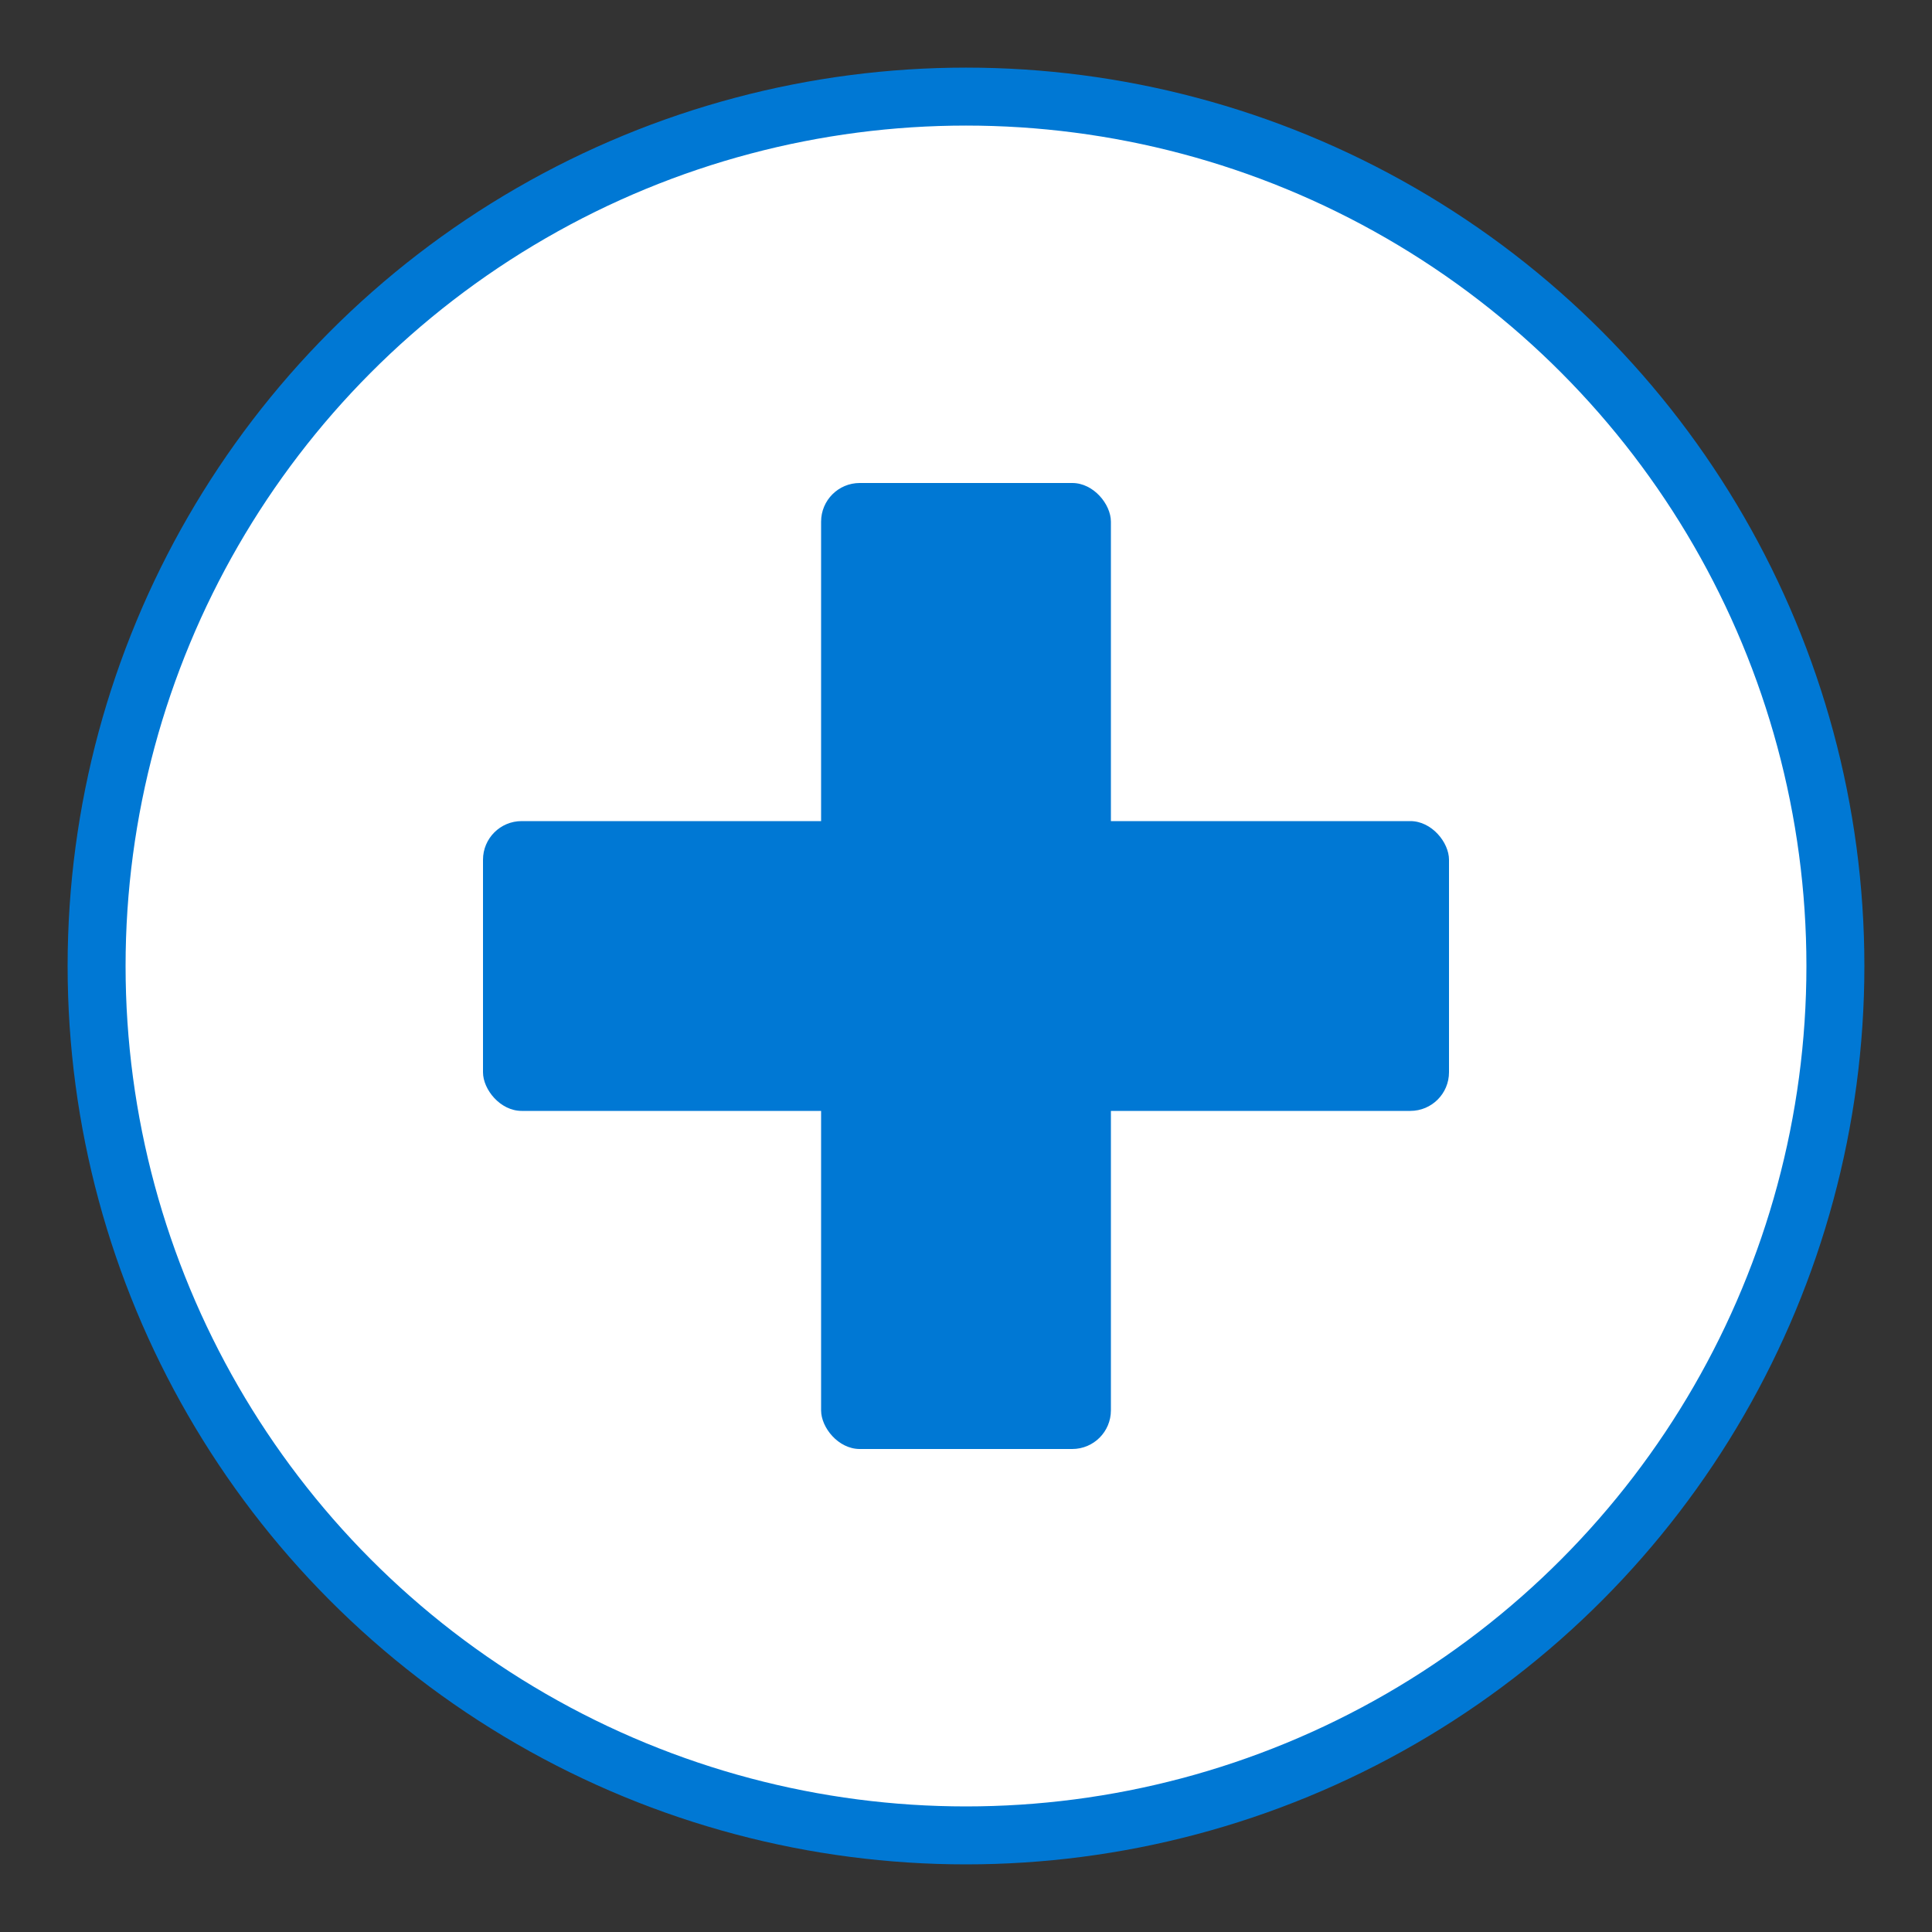
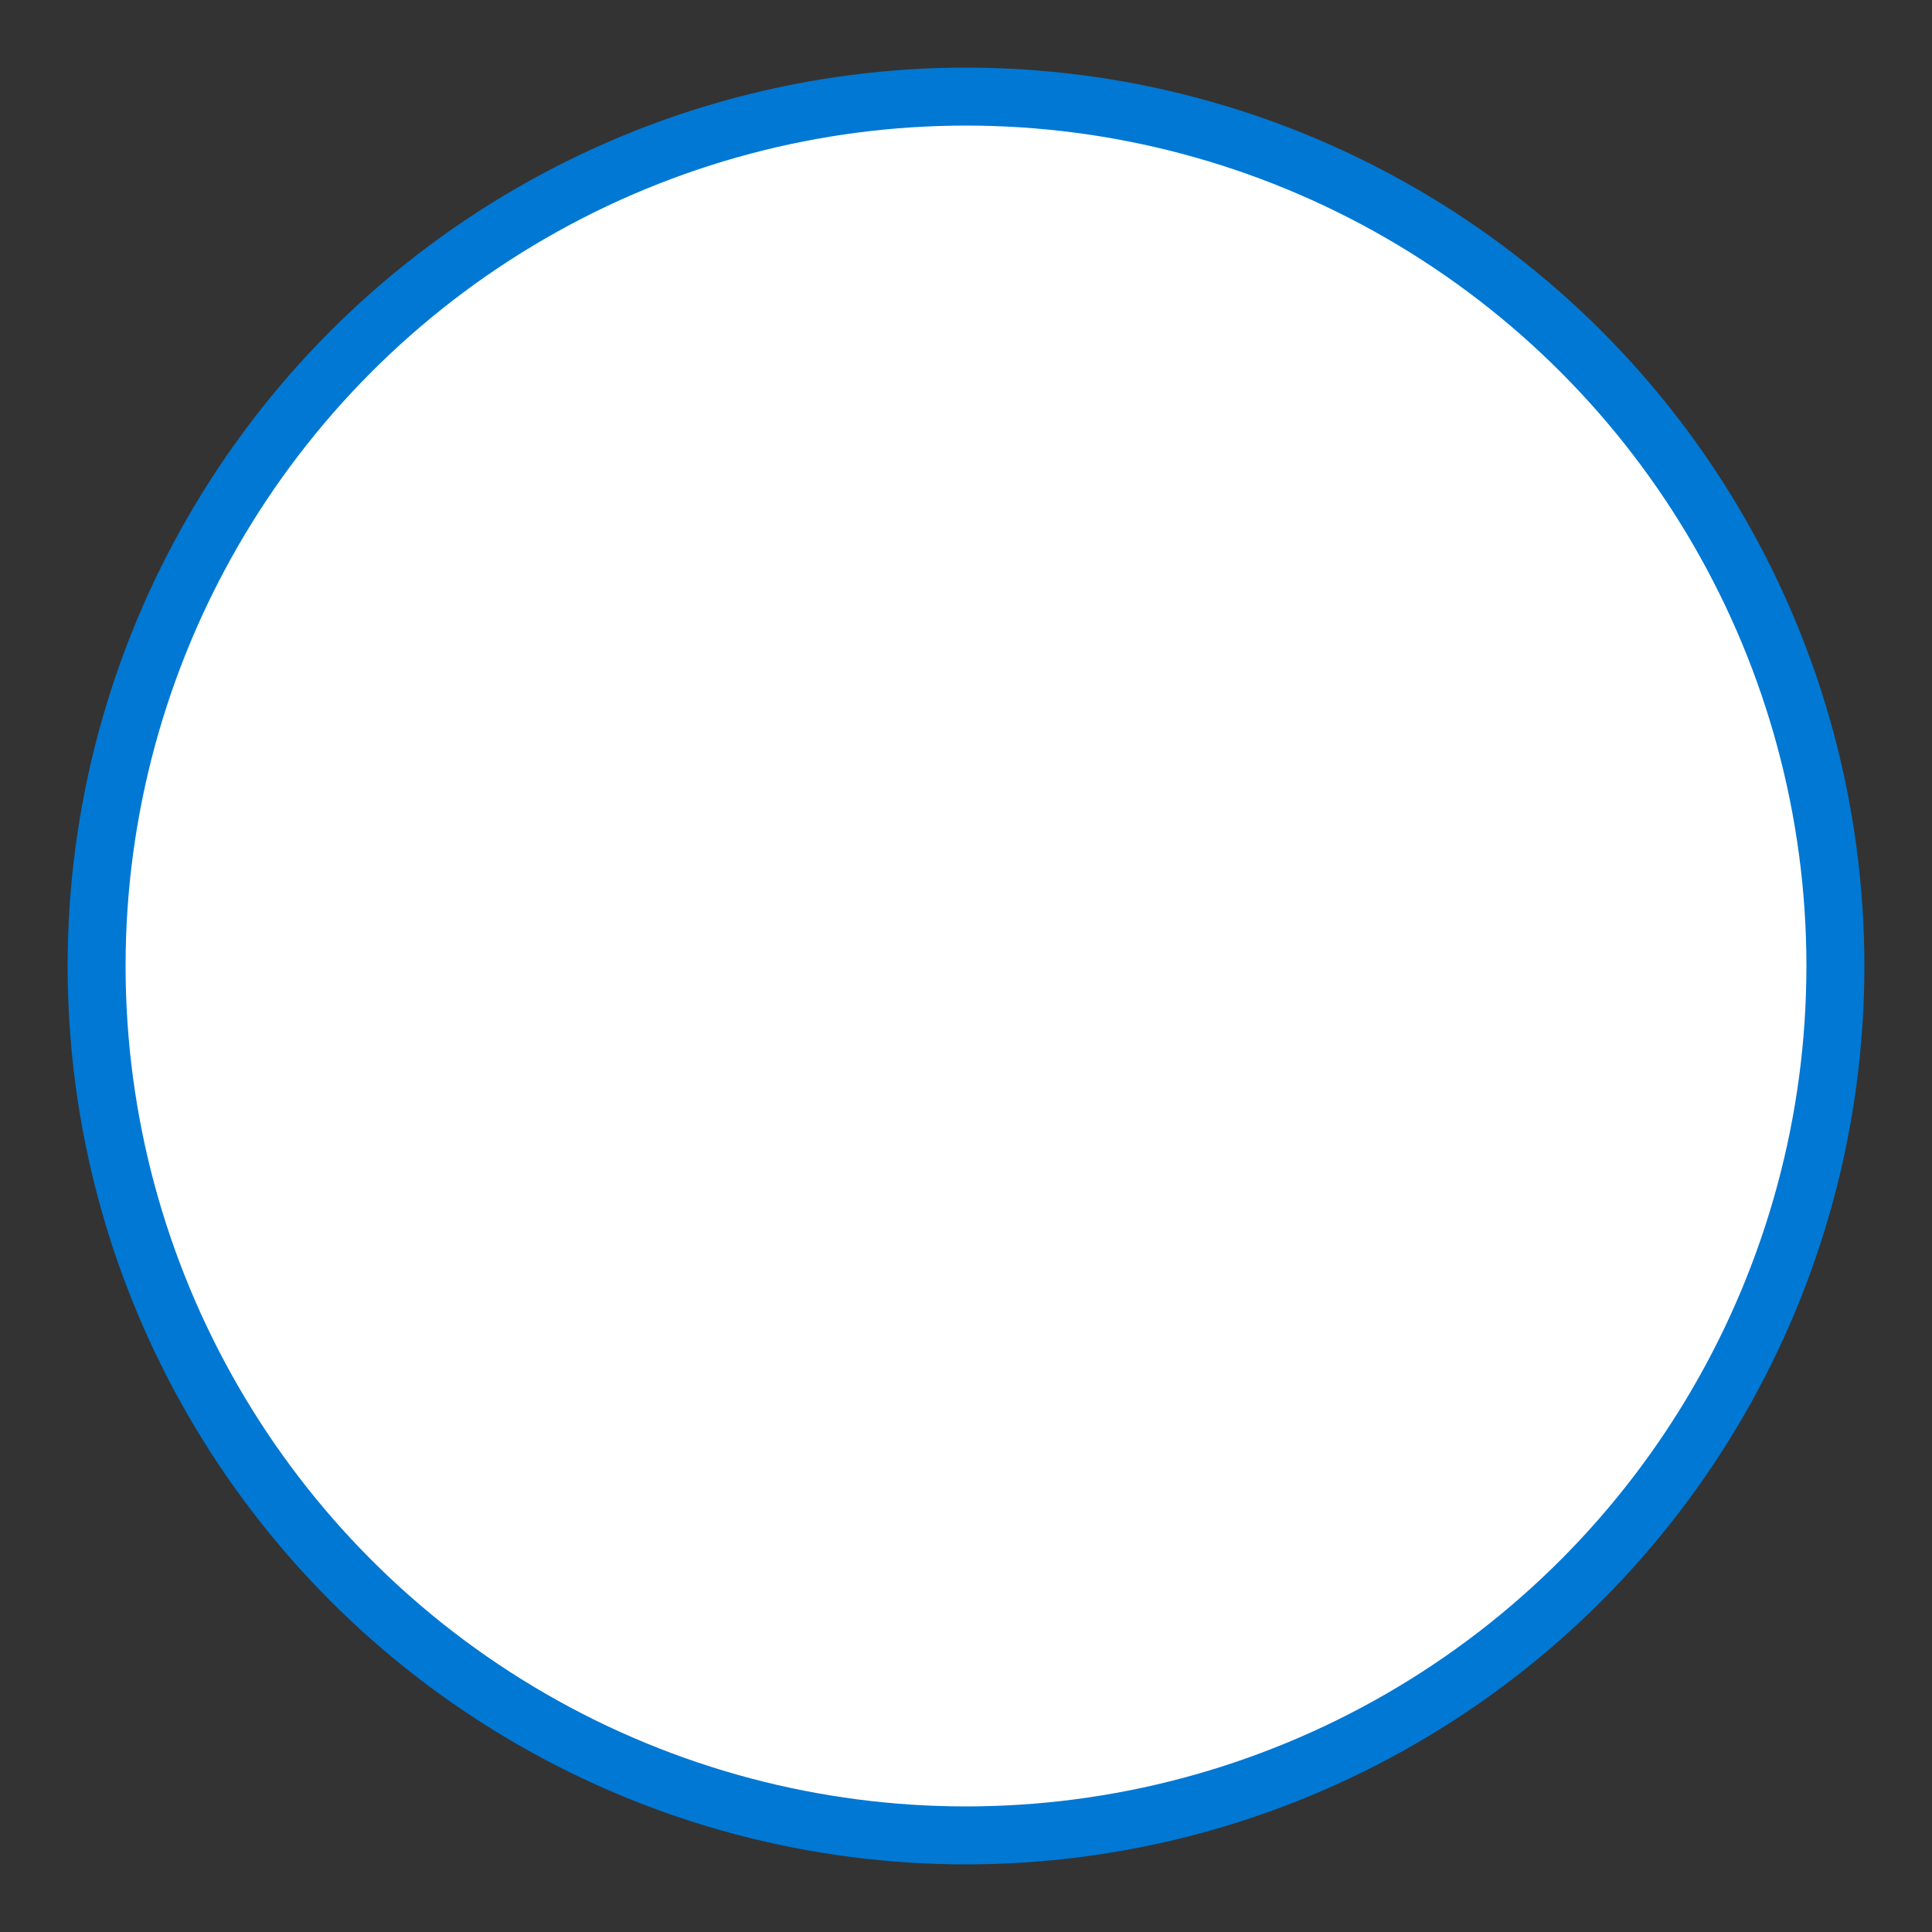
<svg xmlns="http://www.w3.org/2000/svg" viewBox="0 0 100 100" width="100" height="100">
  <rect x="0" y="0" width="100" height="100" fill="#333333" stroke="none" />
  <circle cx="50" cy="50" r="45" fill="#ffffff" stroke="#0078d4" stroke-width="3" />
-   <rect x="42.5" y="25" width="15" height="50" rx="2" fill="#0078d4" />
-   <rect x="25" y="42.5" width="50" height="15" rx="2" fill="#0078d4" />
</svg>